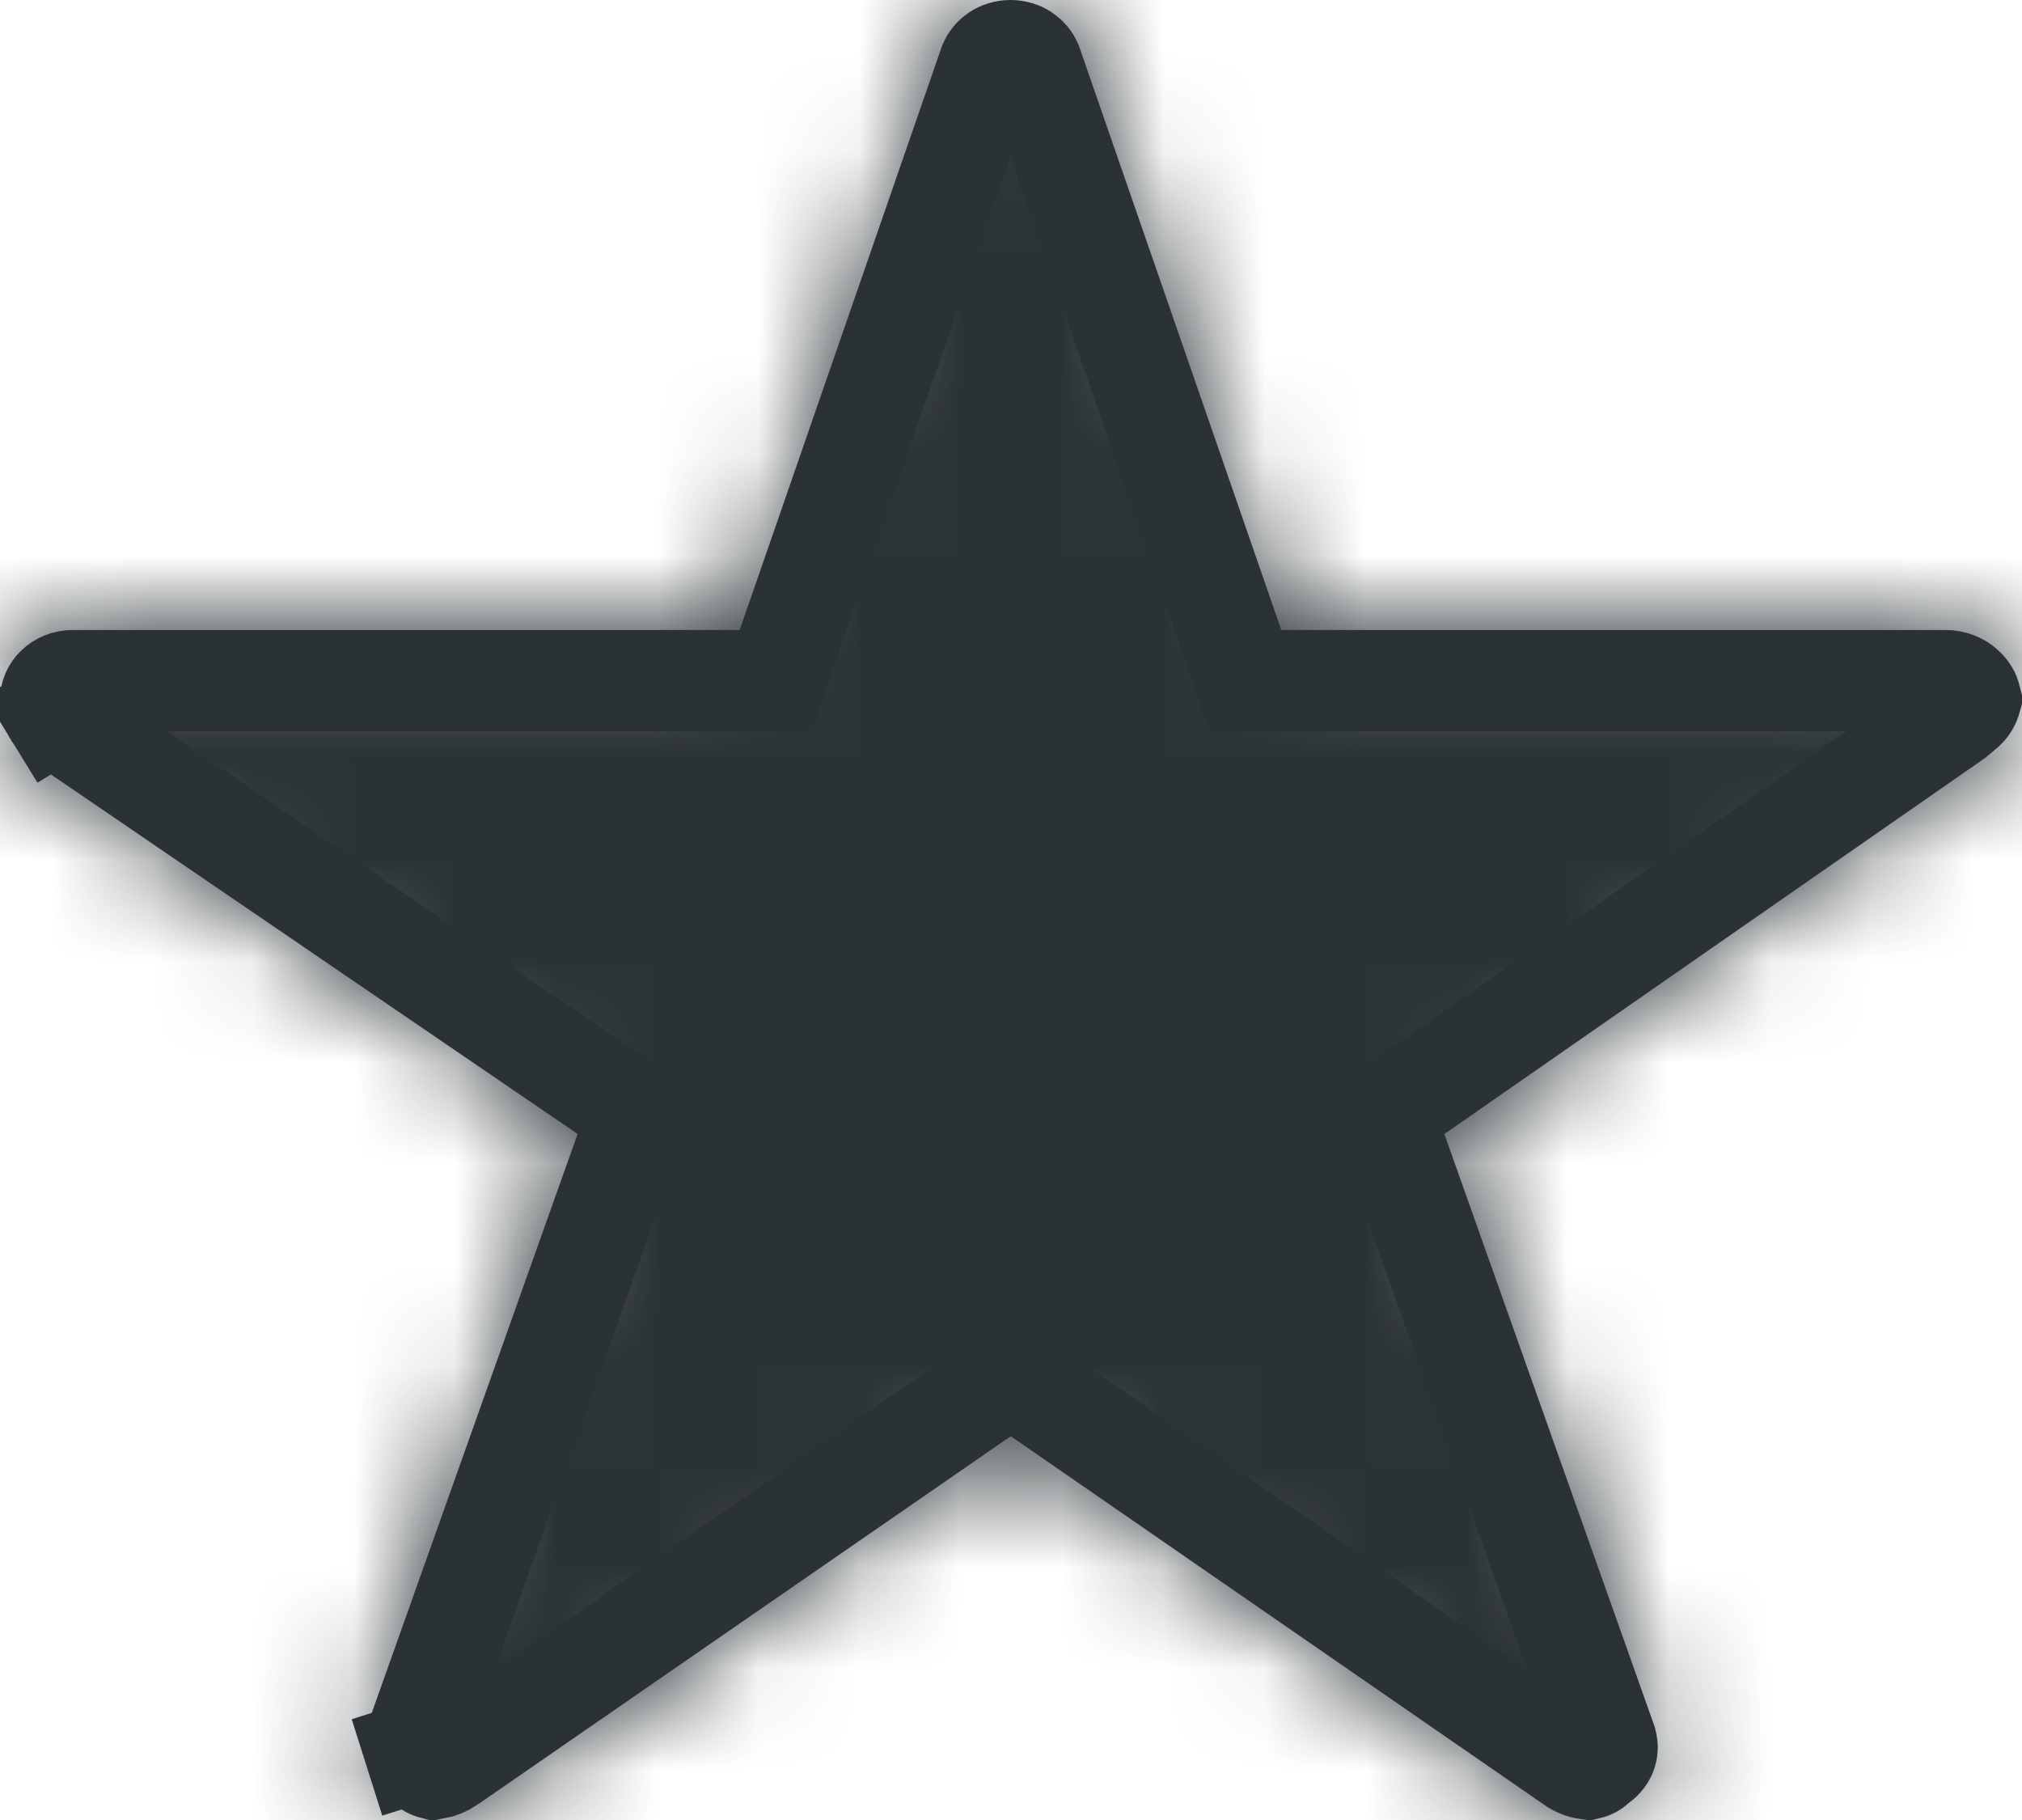
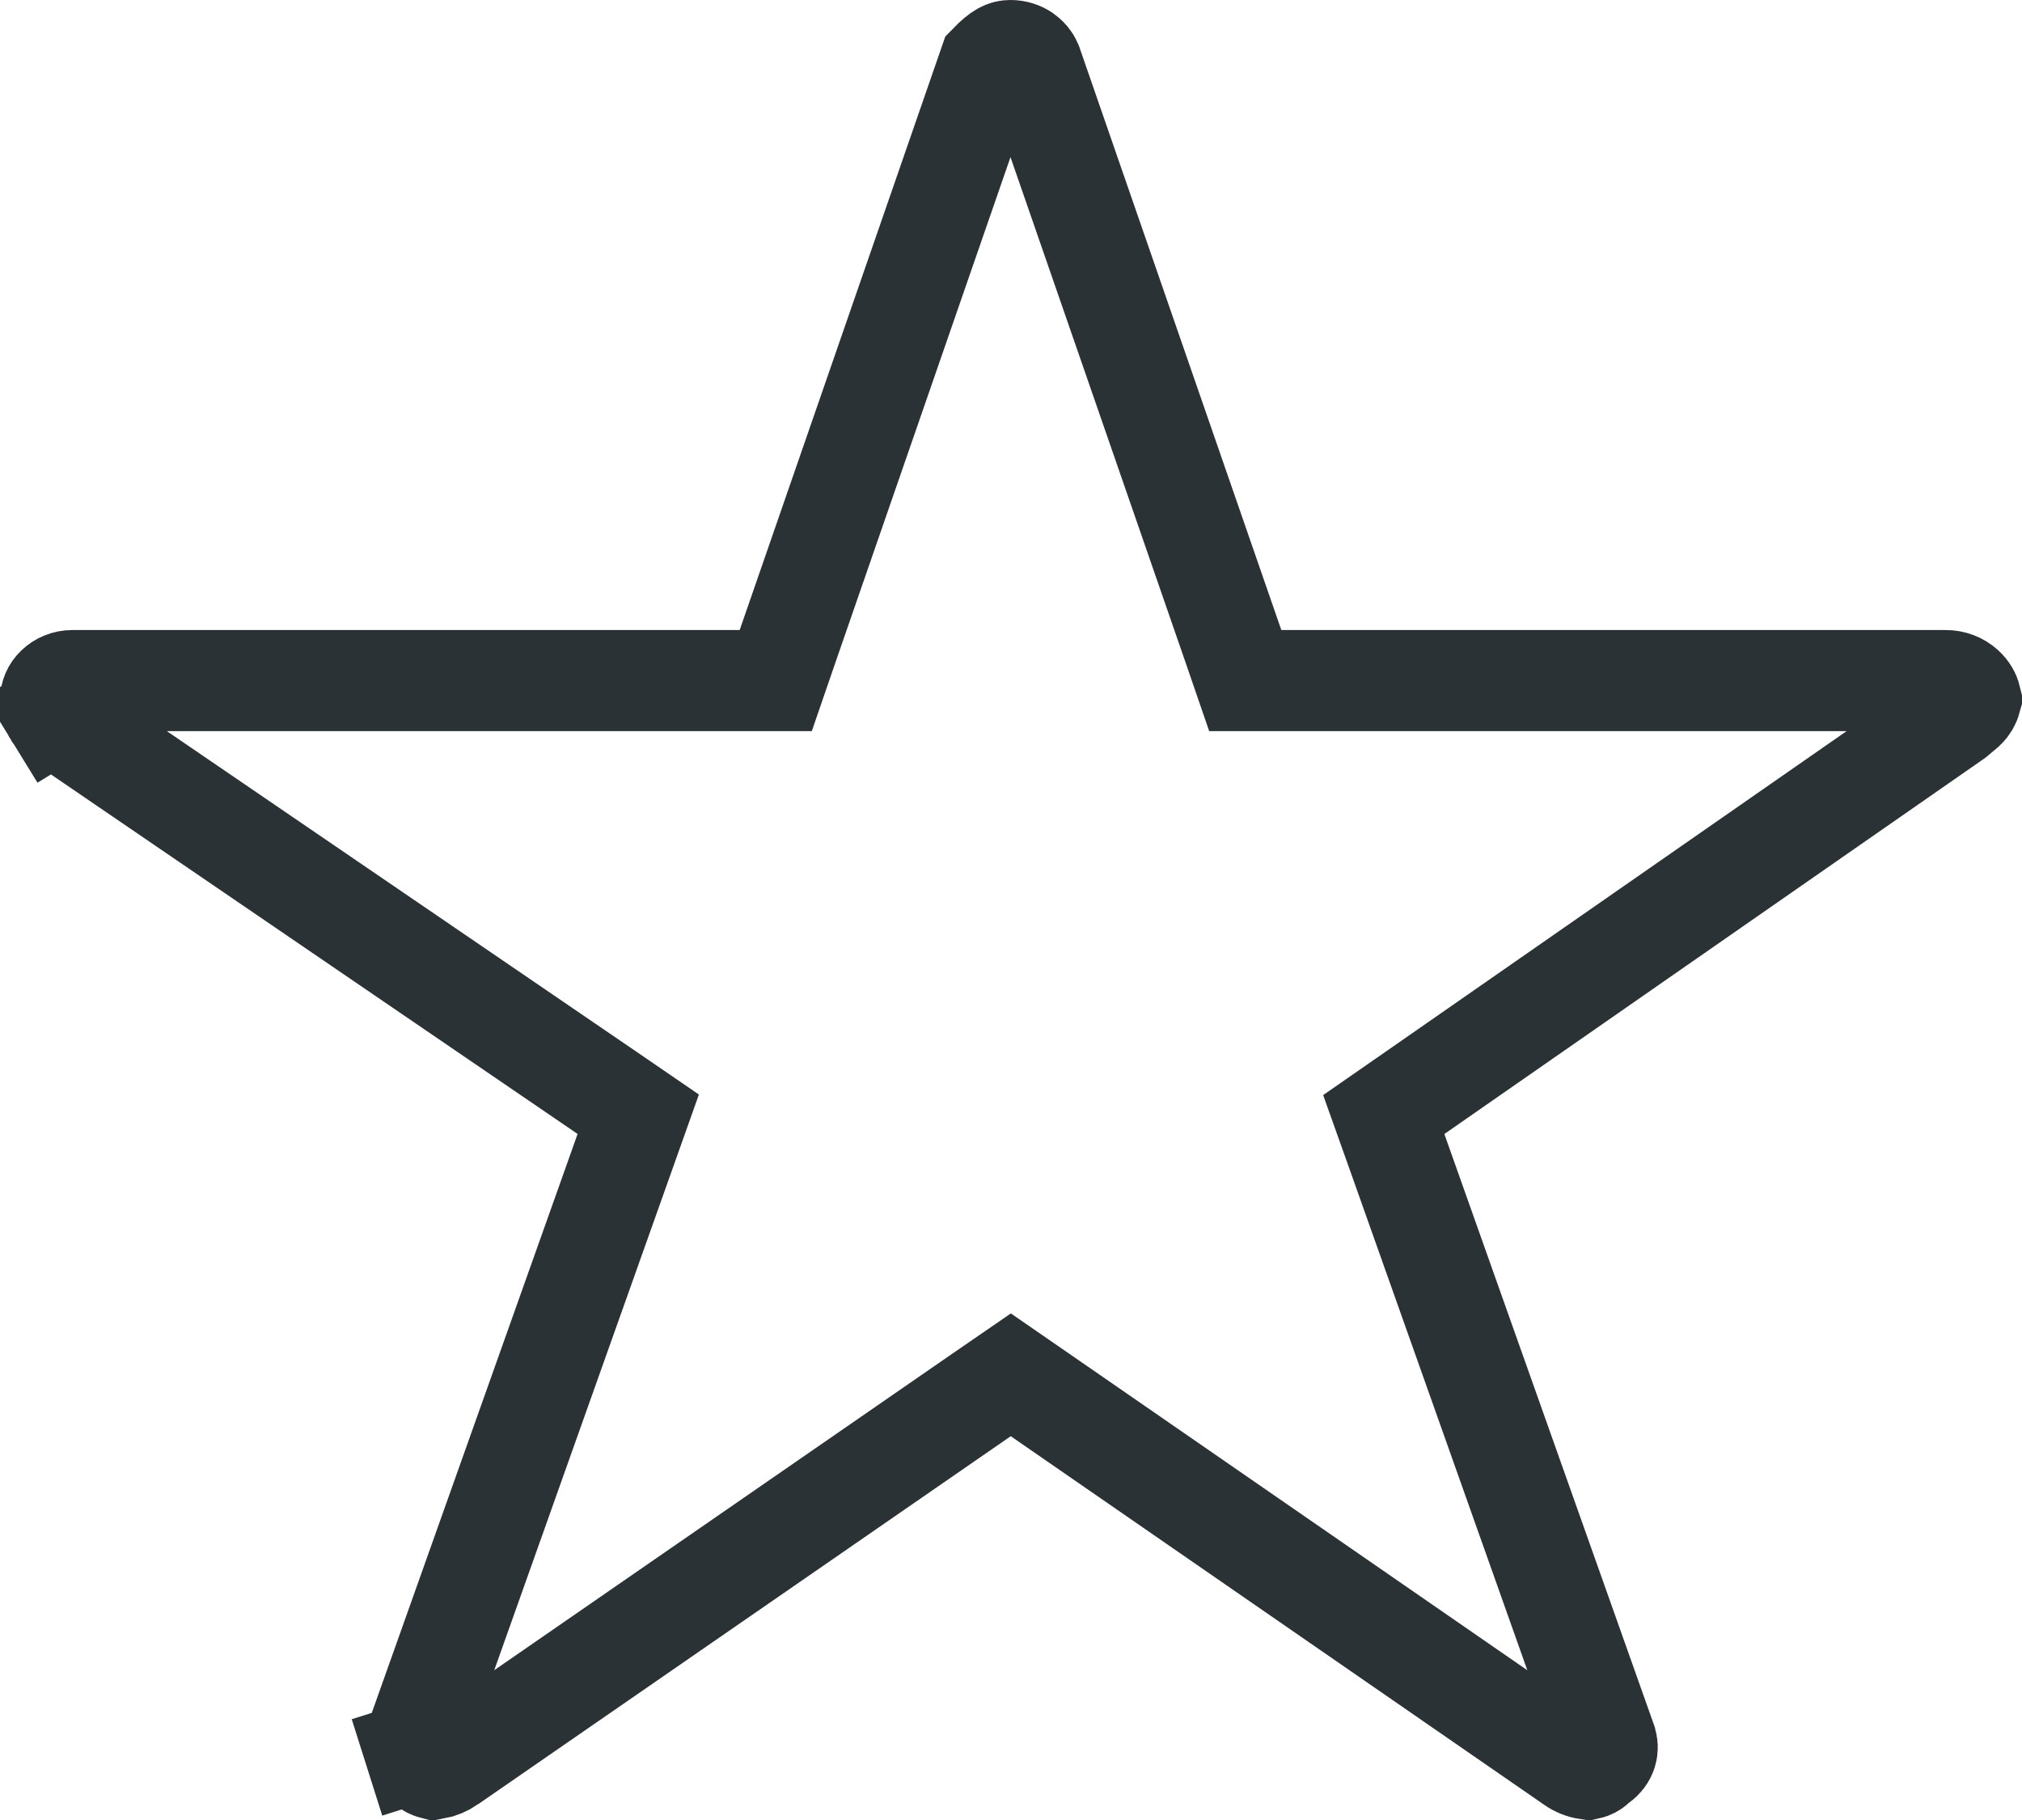
<svg xmlns="http://www.w3.org/2000/svg" width="20" height="18" viewBox="0 0 20 18" fill="none">
  <g id="star">
    <g id="mask">
      <mask id="mask0_857_833" style="mask-type:alpha" maskUnits="userSpaceOnUse" x="0" y="0" width="20" height="18">
-         <path id="Icon ionic-ios-star" d="M19.24 6.231H12.673L10.674 0.458C10.623 0.324 10.53 0.208 10.409 0.126C10.288 0.044 10.143 0 9.995 0C9.847 0 9.702 0.044 9.581 0.126C9.459 0.208 9.367 0.324 9.317 0.458L7.317 6.231H0.714C0.524 6.232 0.343 6.305 0.209 6.435C0.075 6.564 1.41599e-05 6.74 1.71041e-05 6.923C-0 6.962 0.004 7.001 0.013 7.04C0.023 7.137 0.054 7.232 0.106 7.316C0.158 7.401 0.229 7.473 0.313 7.529L5.713 11.215L3.638 17.052C3.589 17.19 3.586 17.34 3.63 17.48C3.675 17.62 3.763 17.743 3.884 17.831C3.995 17.928 4.135 17.987 4.284 18C4.445 17.989 4.599 17.935 4.73 17.844L9.998 14.204L15.265 17.844C15.395 17.936 15.55 17.991 15.711 18C15.861 17.991 16.003 17.931 16.111 17.831C16.233 17.744 16.323 17.621 16.367 17.481C16.411 17.34 16.408 17.19 16.357 17.052L14.286 11.215L19.639 7.494L19.768 7.386C19.901 7.264 19.984 7.099 20 6.923C19.99 6.736 19.905 6.559 19.764 6.43C19.622 6.301 19.435 6.23 19.24 6.231Z" fill="white" />
-       </mask>
+         </mask>
      <g mask="url(#mask0_857_833)">
        <rect id="Rectangle 1587" x="-5" y="-6" width="30" height="30" fill="#2B3235" />
      </g>
    </g>
-     <path id="Icon ionic-ios-star_2" d="M19.24 6.731L19.242 6.731C19.314 6.73 19.38 6.757 19.427 6.8C19.463 6.833 19.485 6.872 19.495 6.913C19.485 6.949 19.466 6.983 19.436 7.011L19.335 7.096L14.001 10.805L13.687 11.023L13.815 11.382L15.886 17.219L15.886 17.219L15.887 17.224C15.9 17.258 15.901 17.295 15.89 17.33C15.879 17.365 15.855 17.399 15.819 17.425L15.795 17.443L15.773 17.463C15.756 17.479 15.733 17.491 15.706 17.497C15.651 17.489 15.599 17.468 15.556 17.437L15.556 17.437L15.549 17.432L10.282 13.793L9.998 13.597L9.713 13.793L4.446 17.432L4.445 17.433C4.4 17.464 4.348 17.486 4.292 17.496C4.261 17.488 4.234 17.473 4.212 17.454L4.197 17.441L4.18 17.428C4.143 17.401 4.119 17.366 4.107 17.329L3.63 17.48L4.107 17.329C4.096 17.293 4.096 17.255 4.109 17.219L6.184 11.383L6.313 11.02L5.995 10.802L0.595 7.116L0.595 7.116L0.587 7.11C0.563 7.095 0.545 7.076 0.532 7.055L0.109 7.315L0.532 7.055C0.52 7.034 0.513 7.013 0.511 6.991L0.507 6.958L0.5 6.926L0.5 6.923C0.5 6.878 0.518 6.831 0.557 6.794C0.596 6.756 0.653 6.731 0.716 6.731H7.317H7.673L7.789 6.394L9.786 0.63C9.8 0.597 9.825 0.565 9.861 0.54C9.898 0.515 9.945 0.5 9.995 0.5C10.045 0.5 10.092 0.515 10.129 0.54C10.165 0.565 10.19 0.597 10.204 0.63L12.201 6.394L12.317 6.731H12.673L19.24 6.731Z" stroke="#2B3235" />
+     <path id="Icon ionic-ios-star_2" d="M19.24 6.731L19.242 6.731C19.314 6.73 19.38 6.757 19.427 6.8C19.463 6.833 19.485 6.872 19.495 6.913C19.485 6.949 19.466 6.983 19.436 7.011L19.335 7.096L14.001 10.805L13.687 11.023L13.815 11.382L15.886 17.219L15.886 17.219L15.887 17.224C15.9 17.258 15.901 17.295 15.89 17.33C15.879 17.365 15.855 17.399 15.819 17.425L15.795 17.443L15.773 17.463C15.756 17.479 15.733 17.491 15.706 17.497C15.651 17.489 15.599 17.468 15.556 17.437L15.556 17.437L15.549 17.432L10.282 13.793L9.998 13.597L9.713 13.793L4.446 17.432L4.445 17.433C4.4 17.464 4.348 17.486 4.292 17.496C4.261 17.488 4.234 17.473 4.212 17.454L4.197 17.441L4.18 17.428C4.143 17.401 4.119 17.366 4.107 17.329L3.63 17.48L4.107 17.329C4.096 17.293 4.096 17.255 4.109 17.219L6.184 11.383L6.313 11.02L5.995 10.802L0.595 7.116L0.595 7.116L0.587 7.11C0.563 7.095 0.545 7.076 0.532 7.055L0.109 7.315L0.532 7.055C0.52 7.034 0.513 7.013 0.511 6.991L0.507 6.958L0.5 6.926L0.5 6.923C0.5 6.878 0.518 6.831 0.557 6.794C0.596 6.756 0.653 6.731 0.716 6.731H7.317H7.673L7.789 6.394L9.786 0.63C9.898 0.515 9.945 0.5 9.995 0.5C10.045 0.5 10.092 0.515 10.129 0.54C10.165 0.565 10.19 0.597 10.204 0.63L12.201 6.394L12.317 6.731H12.673L19.24 6.731Z" stroke="#2B3235" />
  </g>
</svg>